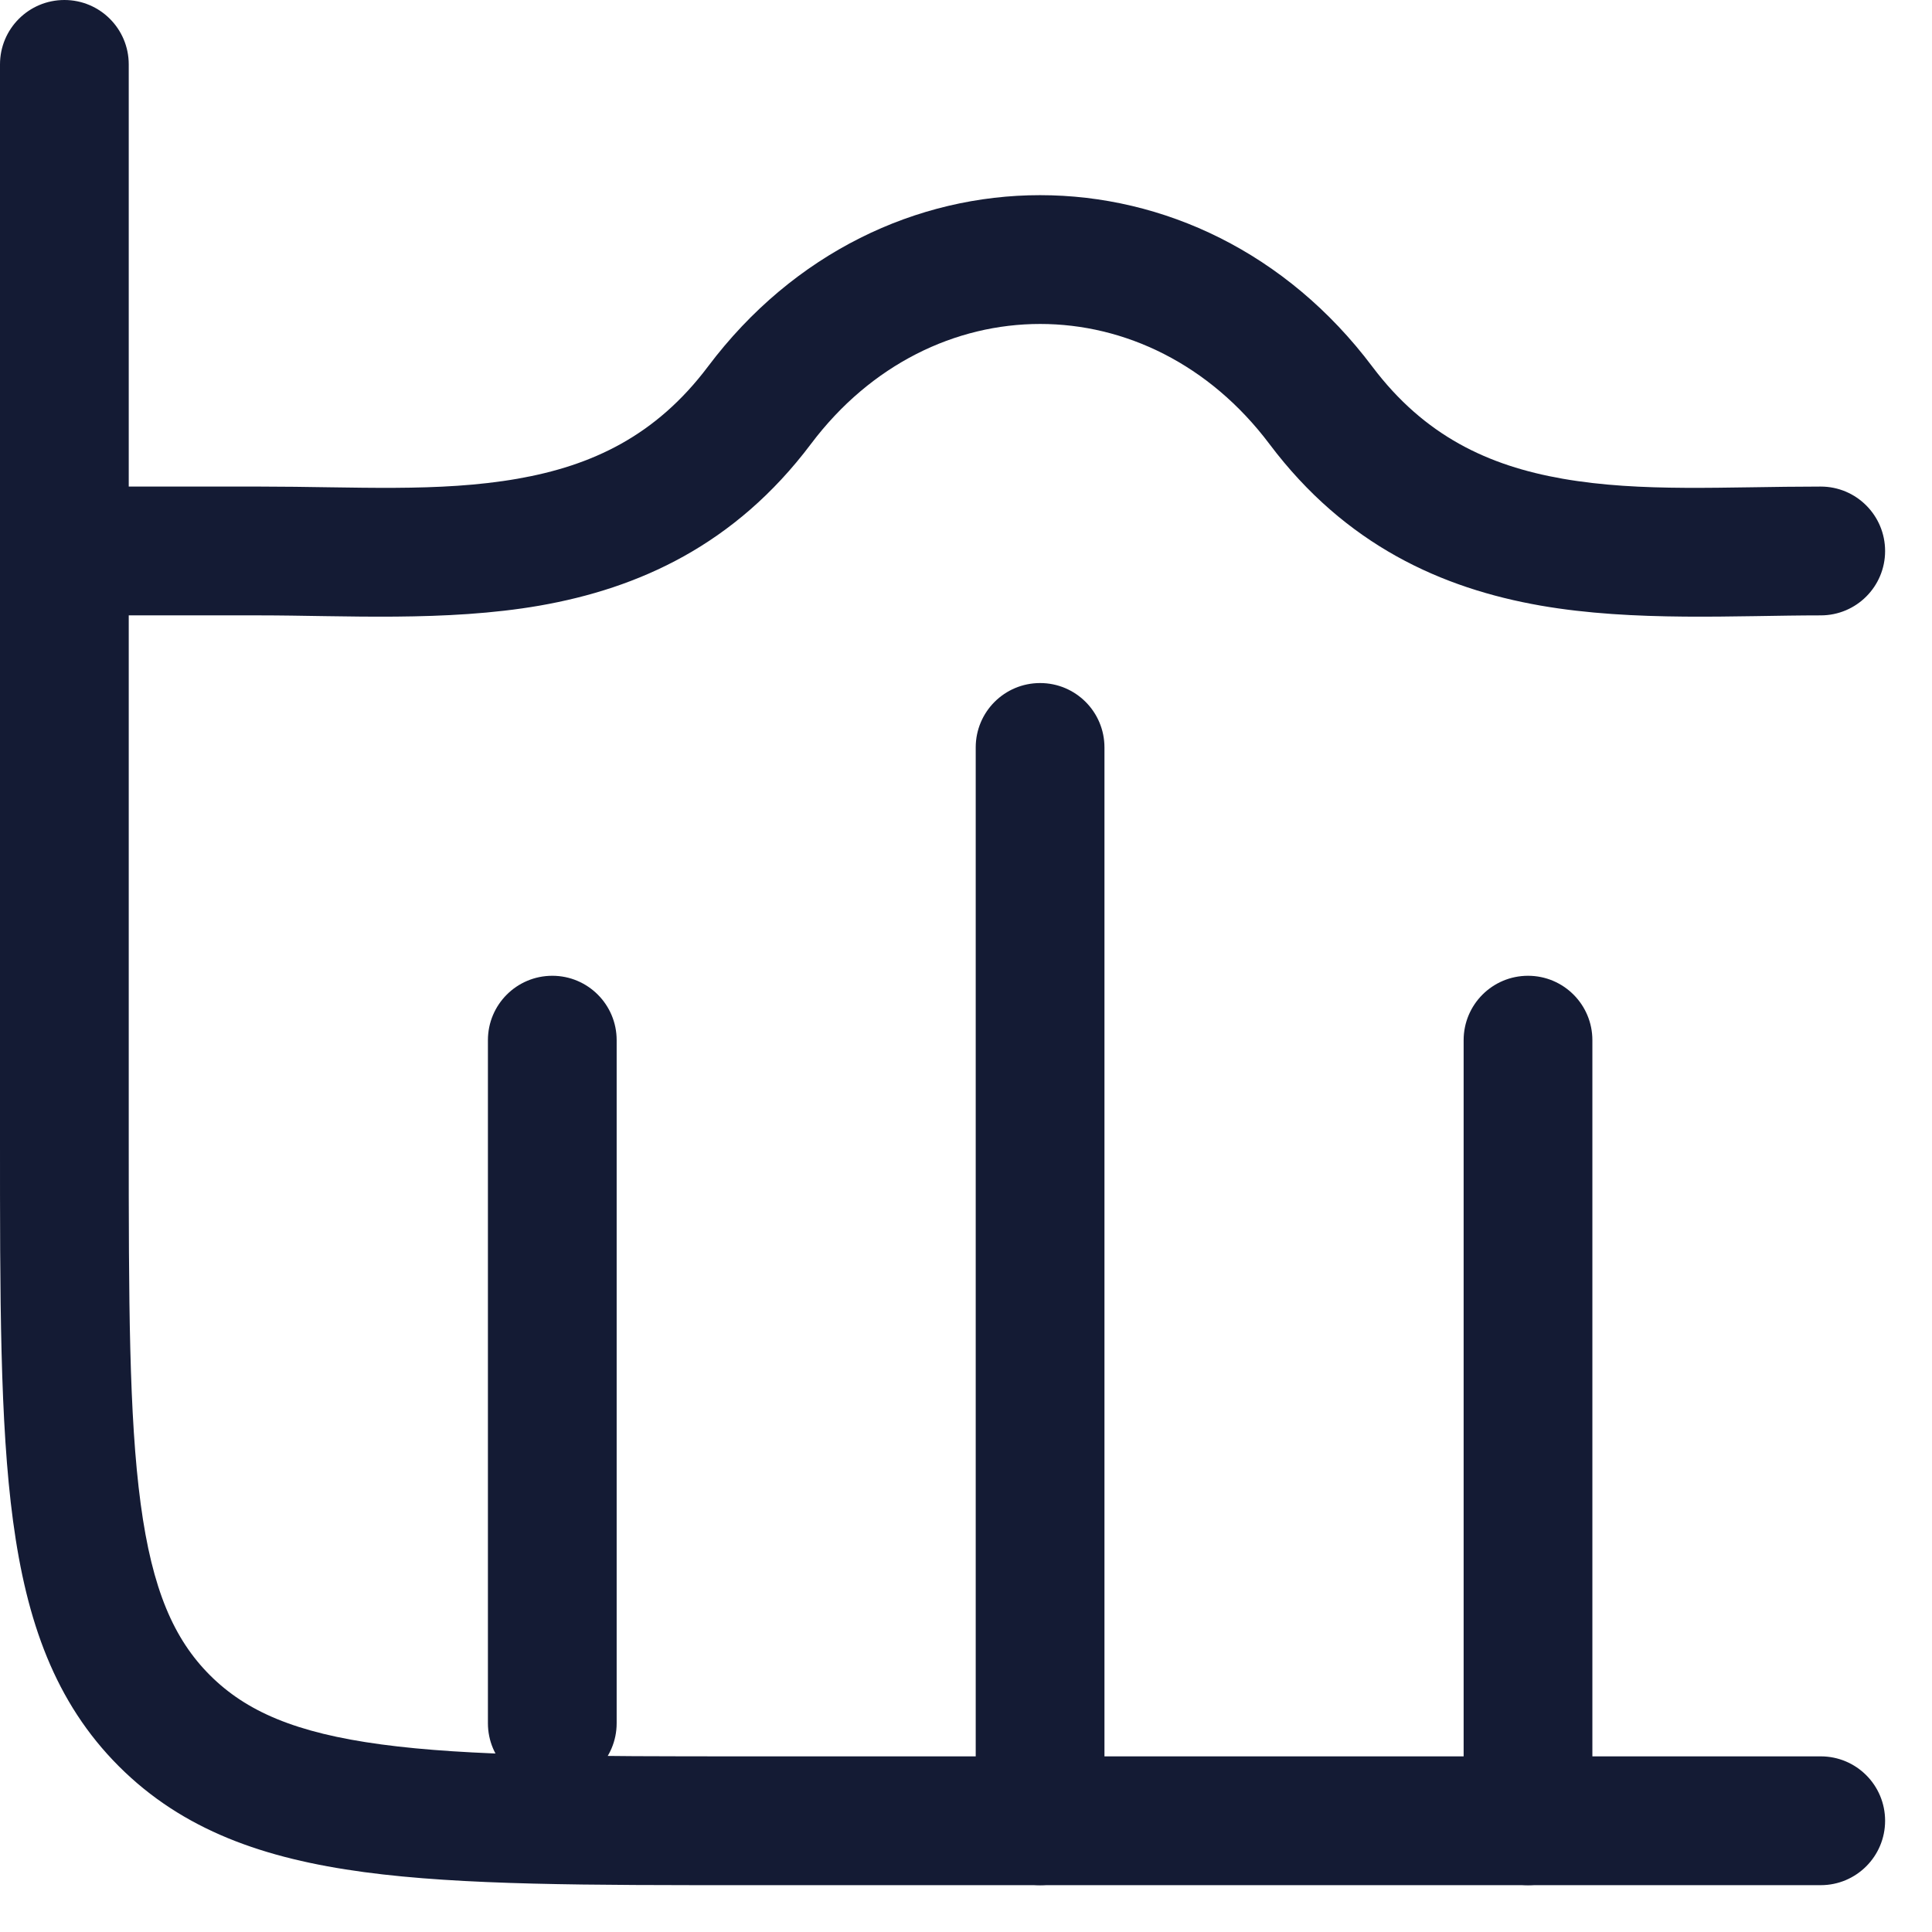
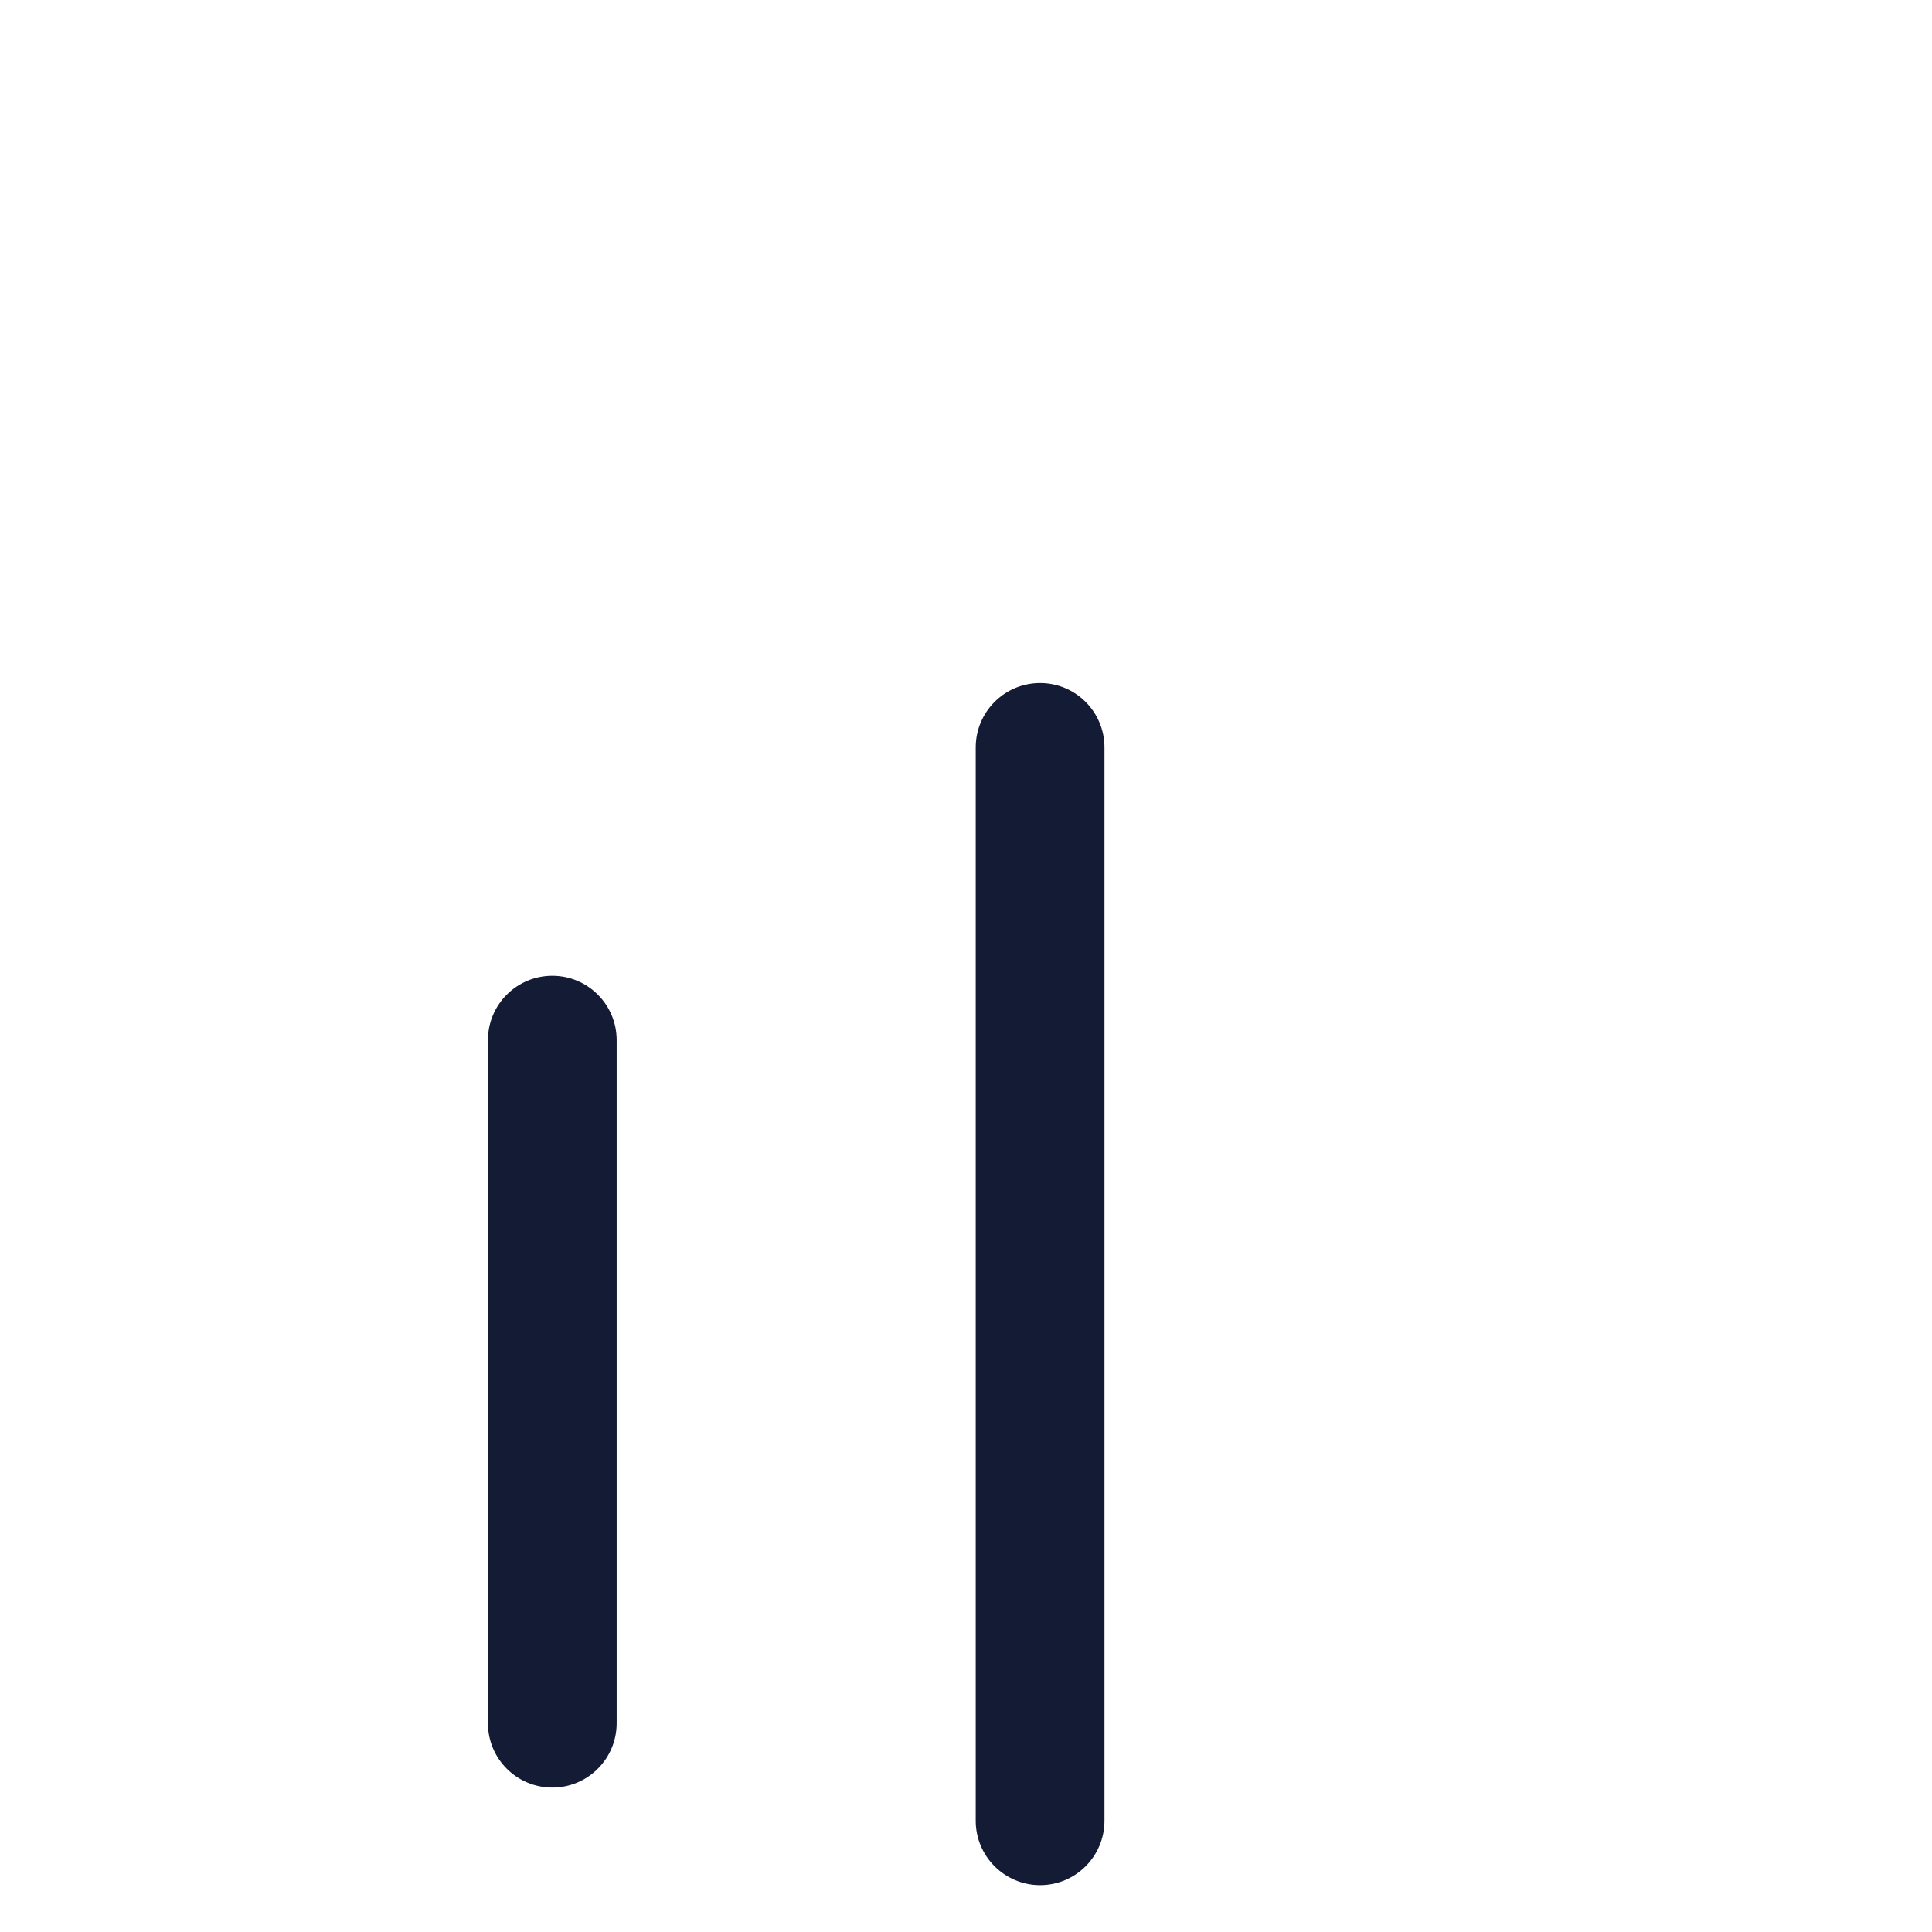
<svg xmlns="http://www.w3.org/2000/svg" width="33" height="33" viewBox="0 0 33 33" fill="none">
-   <path d="M2.12473e-06 19.433V1.1C2.12473e-06 0.492 0.492 0 1.1 0C1.707 0 2.199 0.492 2.199 1.1V19.433C2.199 22.214 2.202 24.19 2.403 25.688C2.6 27.154 2.97 27.998 3.586 28.614C4.202 29.229 5.045 29.599 6.512 29.796C8.01 29.998 9.986 30 12.767 30H31.1C31.707 30 32.199 30.492 32.199 31.1C32.199 31.707 31.707 32.2 31.1 32.2H12.767C10.048 32.2 7.898 32.203 6.219 31.977C4.508 31.747 3.123 31.262 2.03 30.169C0.938 29.077 0.453 27.691 0.223 25.981C-0.003 24.302 2.12473e-06 22.152 2.12473e-06 19.433Z" fill="#141B34" />
  <path d="M16.666 31.1V12.767C16.666 12.159 17.158 11.667 17.766 11.667C18.373 11.667 18.865 12.159 18.865 12.767V31.1C18.865 31.707 18.373 32.2 17.766 32.2C17.158 32.2 16.666 31.707 16.666 31.1Z" fill="#141B34" />
-   <path d="M25 31.1V17.767C25 17.159 25.492 16.667 26.1 16.667C26.707 16.667 27.199 17.159 27.199 17.767V31.1C27.199 31.707 26.707 32.2 26.1 32.2C25.492 32.2 25 31.707 25 31.1Z" fill="#141B34" />
  <path d="M8.334 29.434V17.767C8.334 17.159 8.826 16.667 9.434 16.667C10.041 16.667 10.533 17.159 10.533 17.767V29.434C10.533 30.041 10.041 30.533 9.434 30.533C8.826 30.533 8.334 30.041 8.334 29.434Z" fill="#141B34" />
-   <path d="M12.092 6.262C15.027 2.357 20.505 2.358 23.44 6.262C24.332 7.447 25.423 7.955 26.691 8.177C28.044 8.413 29.46 8.311 31.1 8.311C31.707 8.311 32.199 8.804 32.199 9.412C32.199 10.019 31.707 10.511 31.1 10.511C29.672 10.511 27.915 10.623 26.314 10.344C24.628 10.049 22.983 9.313 21.683 7.584C19.627 4.85 15.906 4.85 13.851 7.584C12.55 9.313 10.905 10.049 9.22 10.344C7.618 10.623 5.86 10.511 4.433 10.511H1.1C0.492 10.511 0 10.019 0 9.412C0 8.804 0.492 8.311 1.1 8.311H4.433C6.072 8.311 7.488 8.413 8.841 8.177C10.109 7.955 11.2 7.447 12.092 6.262Z" fill="#141B34" />
</svg>